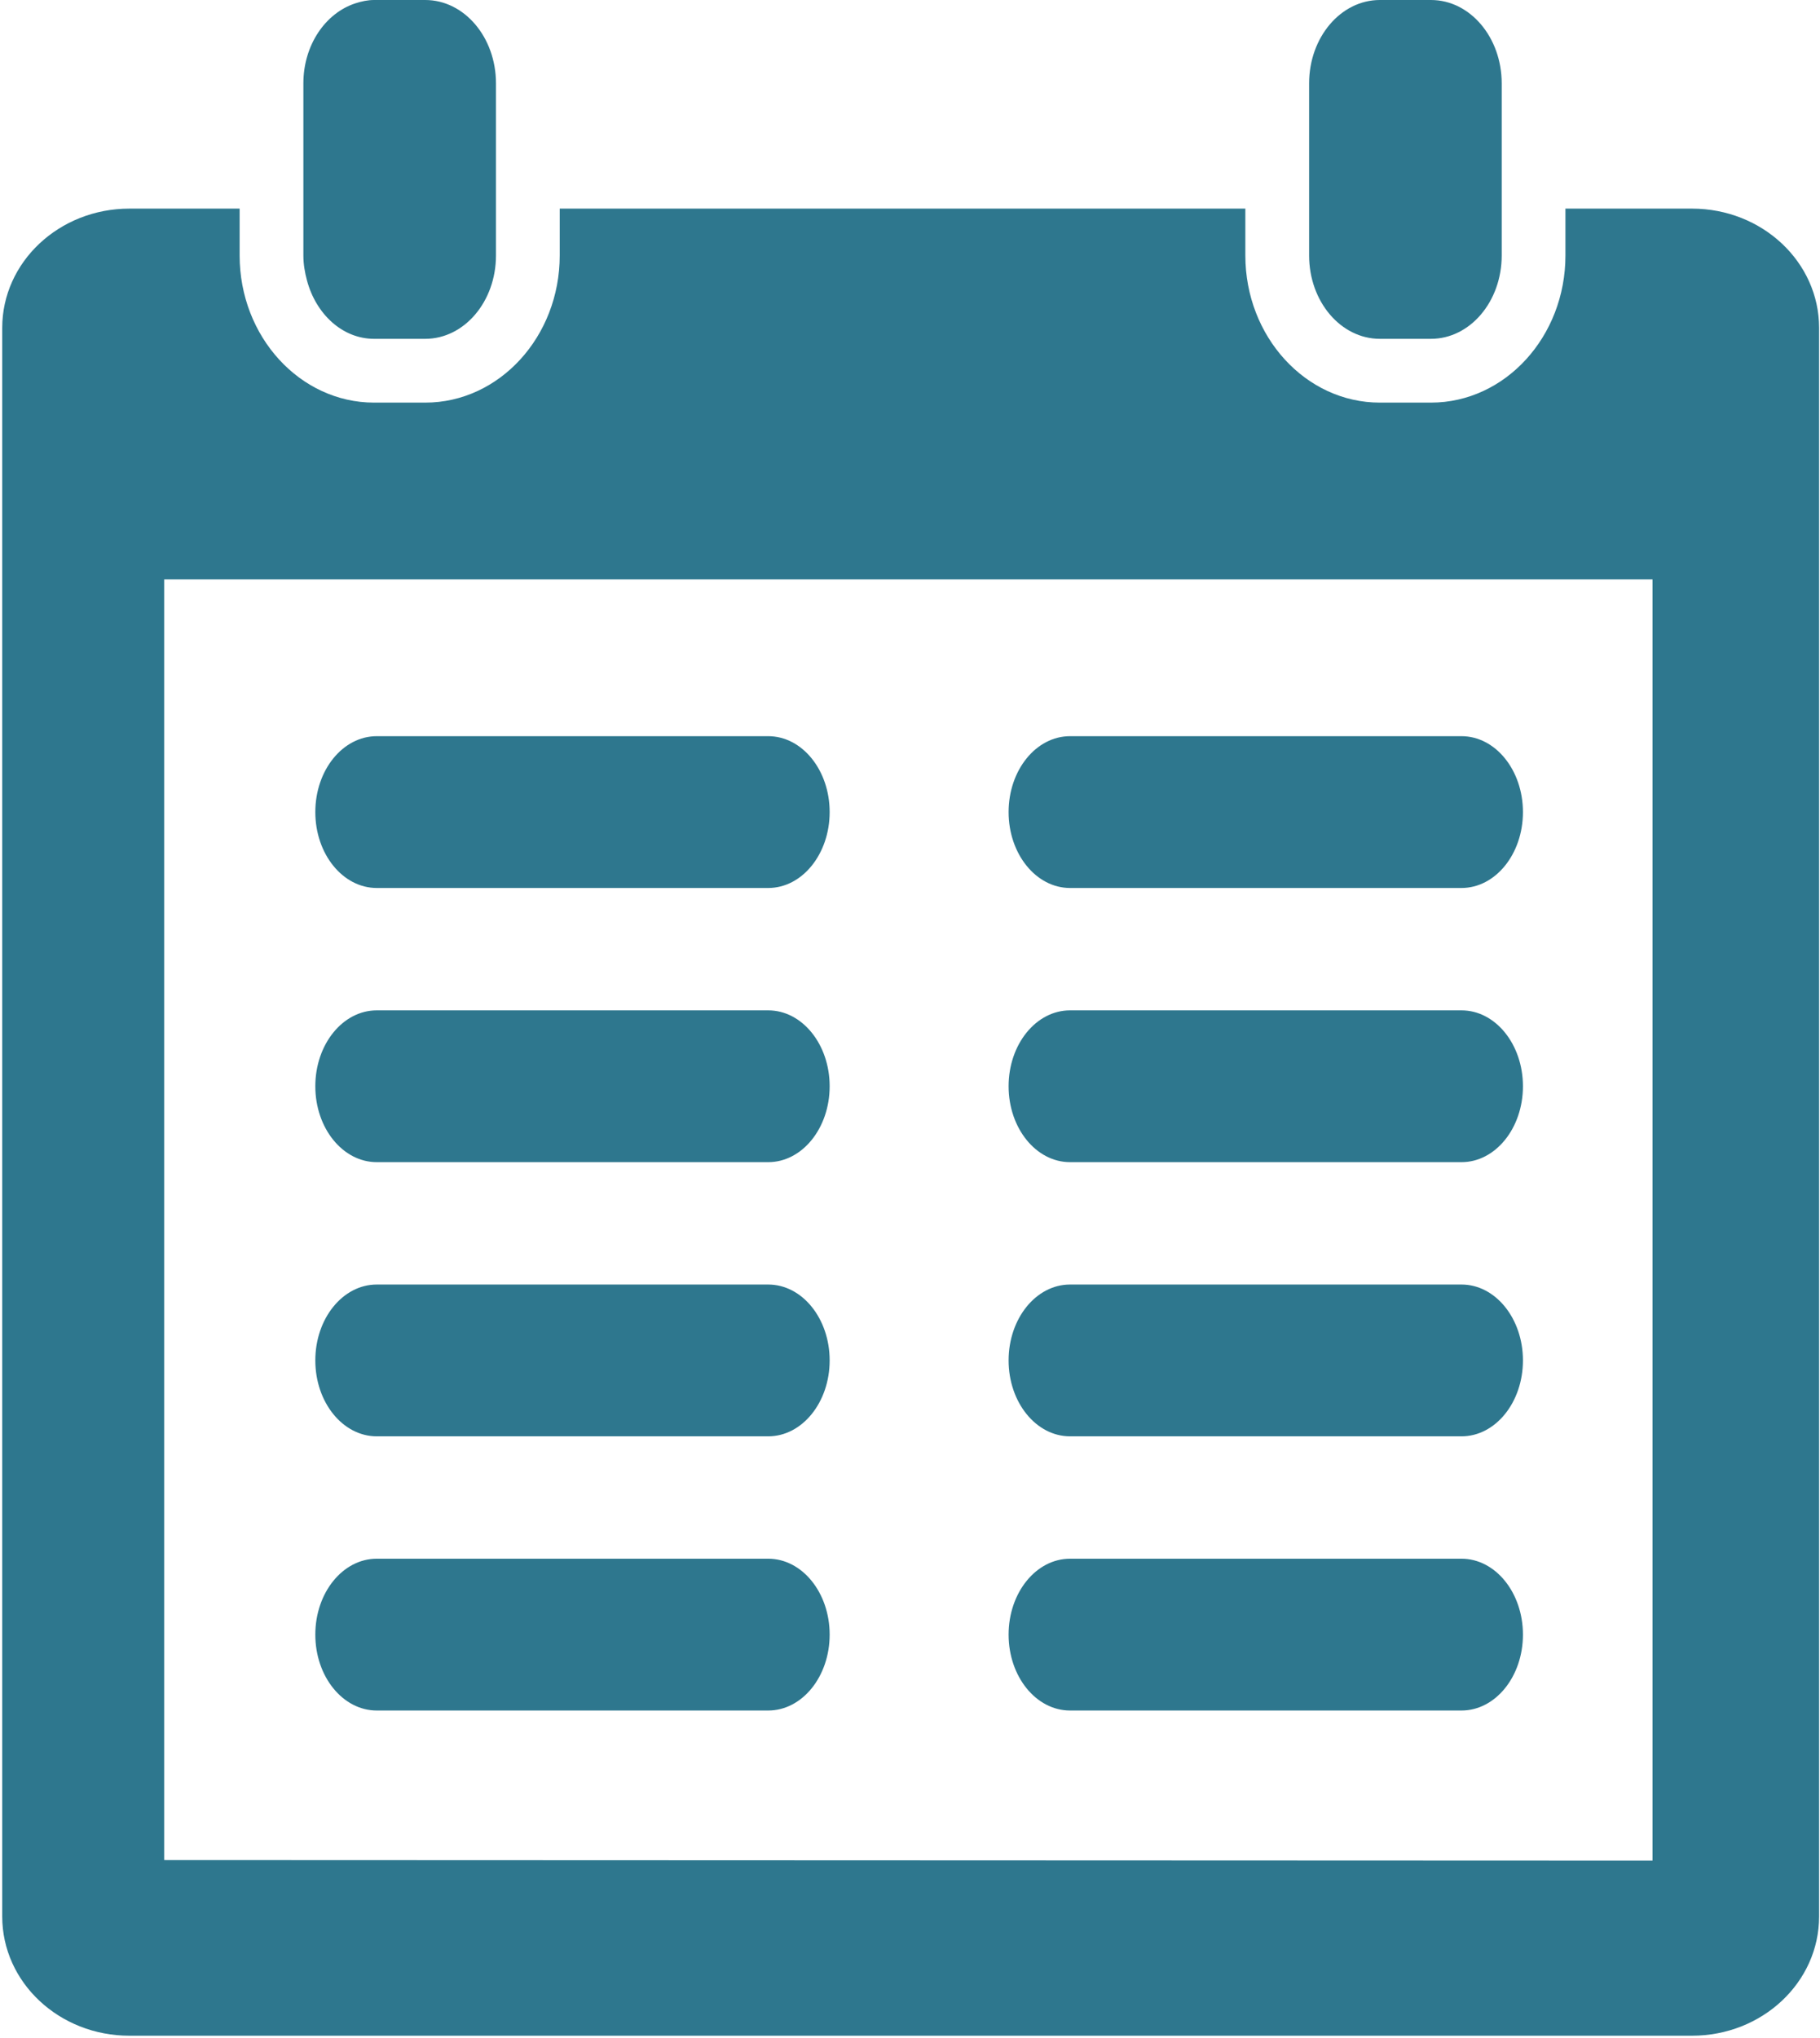
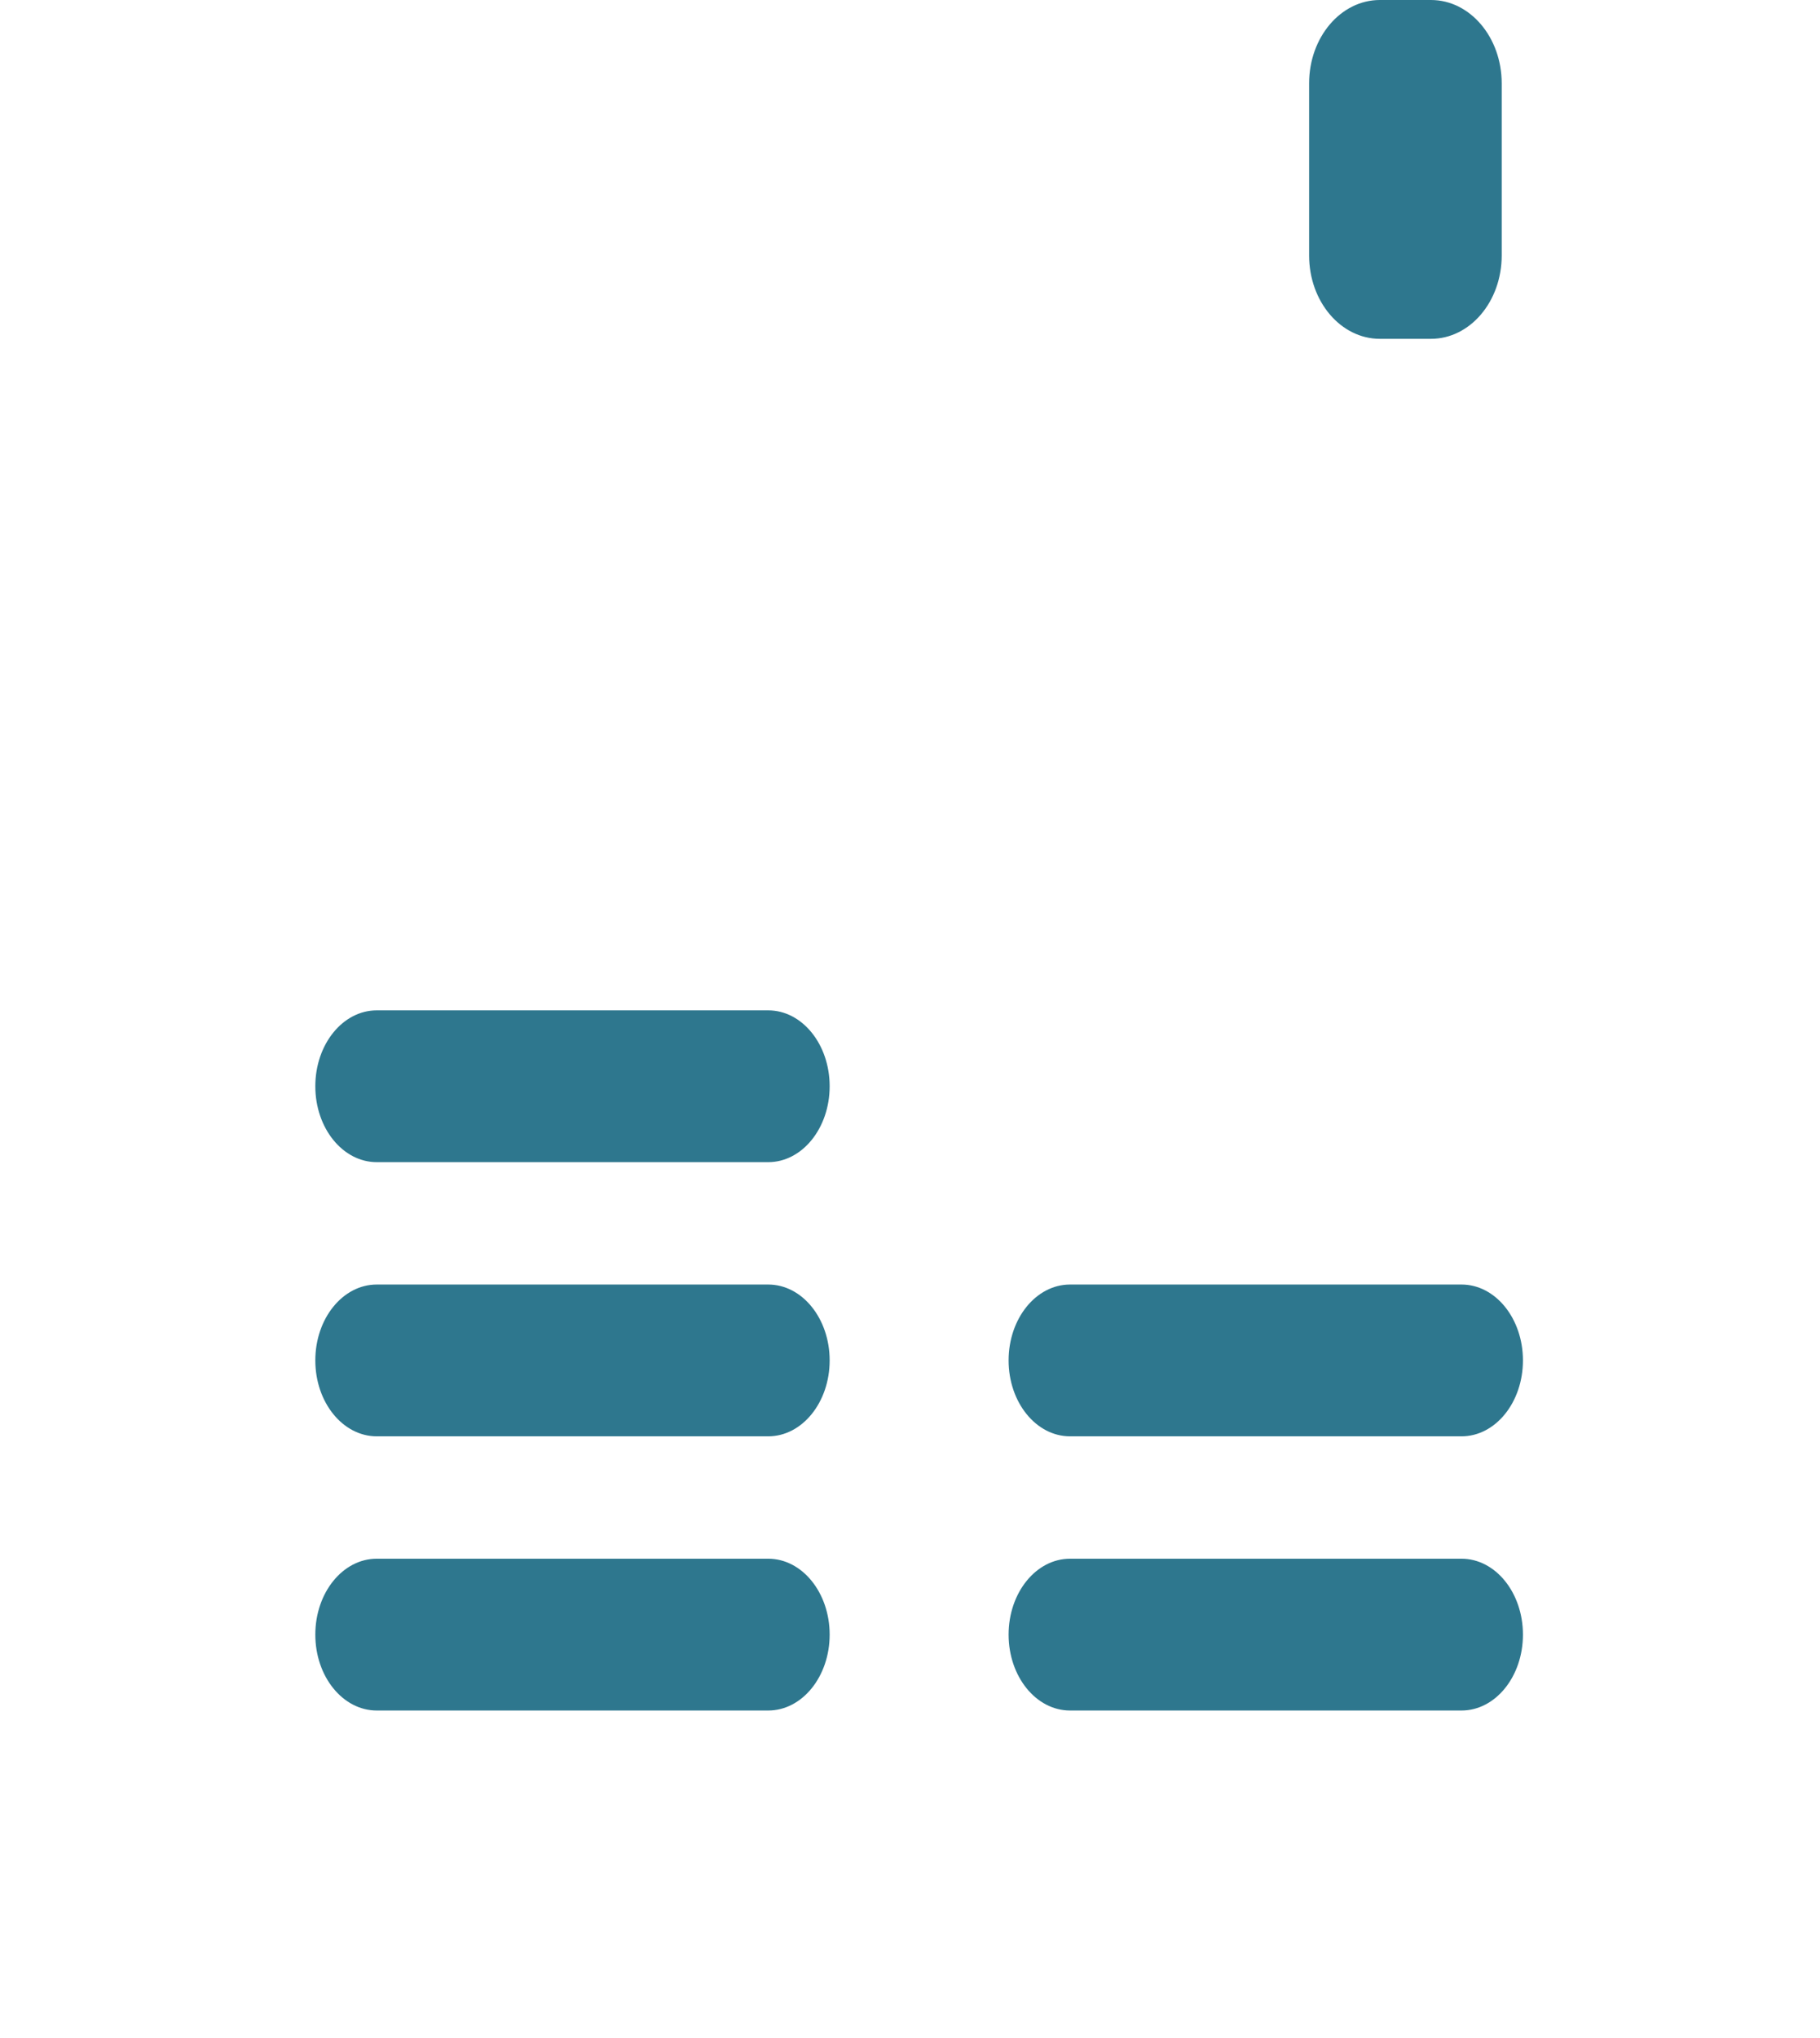
<svg xmlns="http://www.w3.org/2000/svg" width="546" height="611" viewBox="0 0 546 611" fill="none">
-   <path d="M127.567 0H112.238C110.282 0 108.427 0.411 106.63 0.995C97.651 3.907 91.014 13.493 91.014 24.992V35.544V62.553V76.605C91.014 79.216 91.449 81.683 92.08 84.045C94.782 94.191 102.733 101.597 112.238 101.597H127.567C139.291 101.597 148.791 90.409 148.791 76.605V62.553V35.544V24.992C148.791 11.188 139.291 0 127.567 0Z" fill="#2E778E" />
  <path d="M429.288 0H413.959C402.235 0 392.735 11.188 392.735 24.992V35.544V62.553V76.605C392.735 90.409 402.235 101.597 413.959 101.597H429.288C441.012 101.597 450.512 90.409 450.512 76.605V62.553V35.544V24.992C450.507 11.188 441.007 0 429.288 0Z" fill="#2E778E" />
-   <path d="M507.586 62.553H469.632V76.605C469.632 100.932 451.53 120.722 429.283 120.722H413.954C391.707 120.722 373.605 100.932 373.605 76.605V62.553H167.916V76.605C167.916 100.932 149.814 120.722 127.567 120.722H112.238C89.99 120.722 71.889 100.932 71.889 76.605V62.553H38.818C17.752 62.553 0.668 78.57 0.668 98.317V574.635C0.668 594.419 17.751 610.399 38.818 610.399H507.581C528.666 610.399 545.73 594.415 545.73 574.635V98.322C545.735 78.575 528.671 62.553 507.586 62.553ZM495.757 557.9L49.255 557.728V173.717H495.757V557.9Z" fill="#2E778E" />
-   <path d="M321.017 266.258H438.445C448.638 266.258 456.882 256.079 456.882 243.499C456.882 230.919 448.634 220.74 438.445 220.74H321.017C310.824 220.74 302.58 230.919 302.58 243.499C302.58 256.074 310.823 266.258 321.017 266.258Z" fill="#2E778E" />
-   <path d="M321.017 348.467H438.445C448.638 348.467 456.882 338.288 456.882 325.708C456.882 313.129 448.634 302.95 438.445 302.95H321.017C310.824 302.95 302.58 313.129 302.58 325.708C302.58 338.288 310.823 348.467 321.017 348.467Z" fill="#2E778E" />
  <path d="M321.017 430.676H438.445C448.638 430.676 456.882 420.496 456.882 407.917C456.882 395.338 448.634 385.158 438.445 385.158H321.017C310.824 385.158 302.58 395.338 302.58 407.917C302.58 420.496 310.823 430.676 321.017 430.676Z" fill="#2E778E" />
  <path d="M321.017 512.89H438.445C448.638 512.89 456.882 502.71 456.882 490.131C456.882 477.551 448.634 467.372 438.445 467.372H321.017C310.824 467.372 302.58 477.551 302.58 490.131C302.58 502.71 310.823 512.89 321.017 512.89Z" fill="#2E778E" />
-   <path d="M113.032 266.258H230.46C240.653 266.258 248.896 256.079 248.896 243.499C248.896 230.919 240.648 220.74 230.46 220.74H113.032C102.838 220.74 94.595 230.919 94.595 243.499C94.596 256.074 102.838 266.258 113.032 266.258Z" fill="#2E778E" />
  <path d="M113.032 348.467H230.46C240.653 348.467 248.896 338.288 248.896 325.708C248.896 313.129 240.648 302.95 230.46 302.95H113.032C102.838 302.95 94.595 313.129 94.595 325.708C94.596 338.288 102.838 348.467 113.032 348.467Z" fill="#2E778E" />
  <path d="M113.032 430.676H230.46C240.653 430.676 248.896 420.496 248.896 407.917C248.896 395.338 240.648 385.158 230.46 385.158H113.032C102.838 385.158 94.595 395.338 94.595 407.917C94.595 420.496 102.838 430.676 113.032 430.676Z" fill="#2E778E" />
  <path d="M113.032 512.89H230.46C240.653 512.89 248.896 502.71 248.896 490.131C248.896 477.551 240.648 467.372 230.46 467.372H113.032C102.838 467.372 94.595 477.551 94.595 490.131C94.596 502.71 102.838 512.89 113.032 512.89Z" fill="#2E778E" />
</svg>